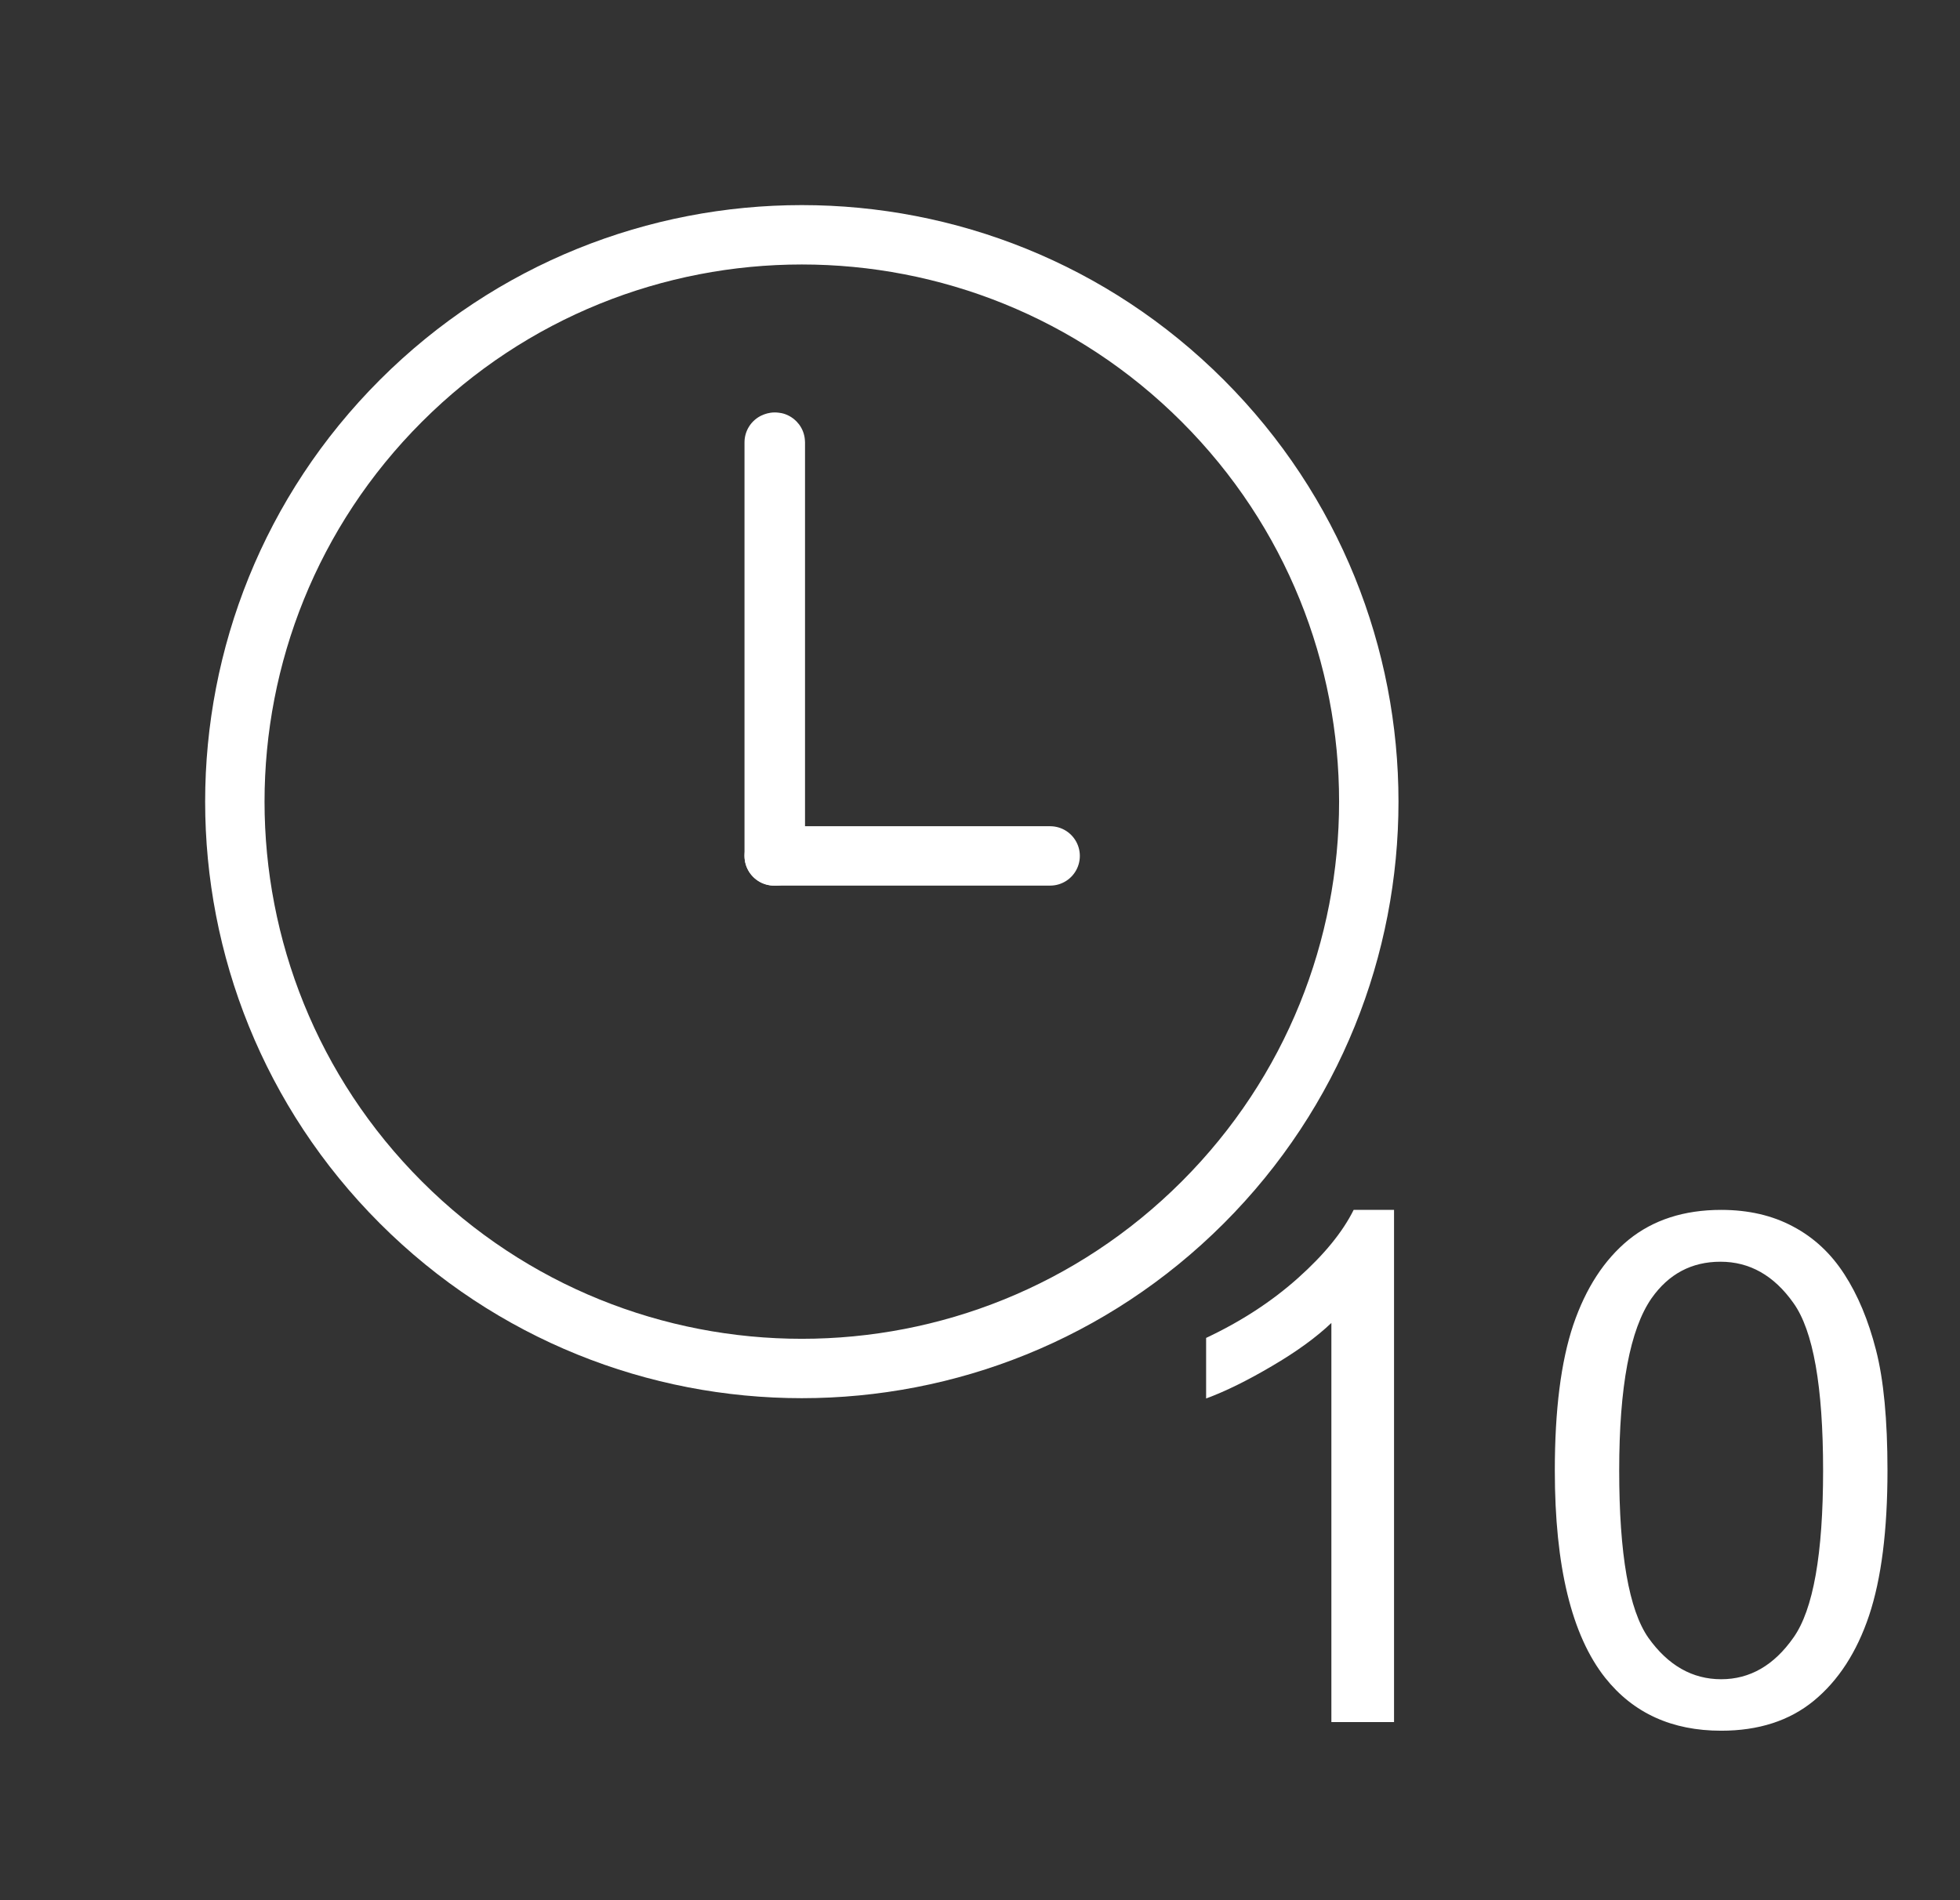
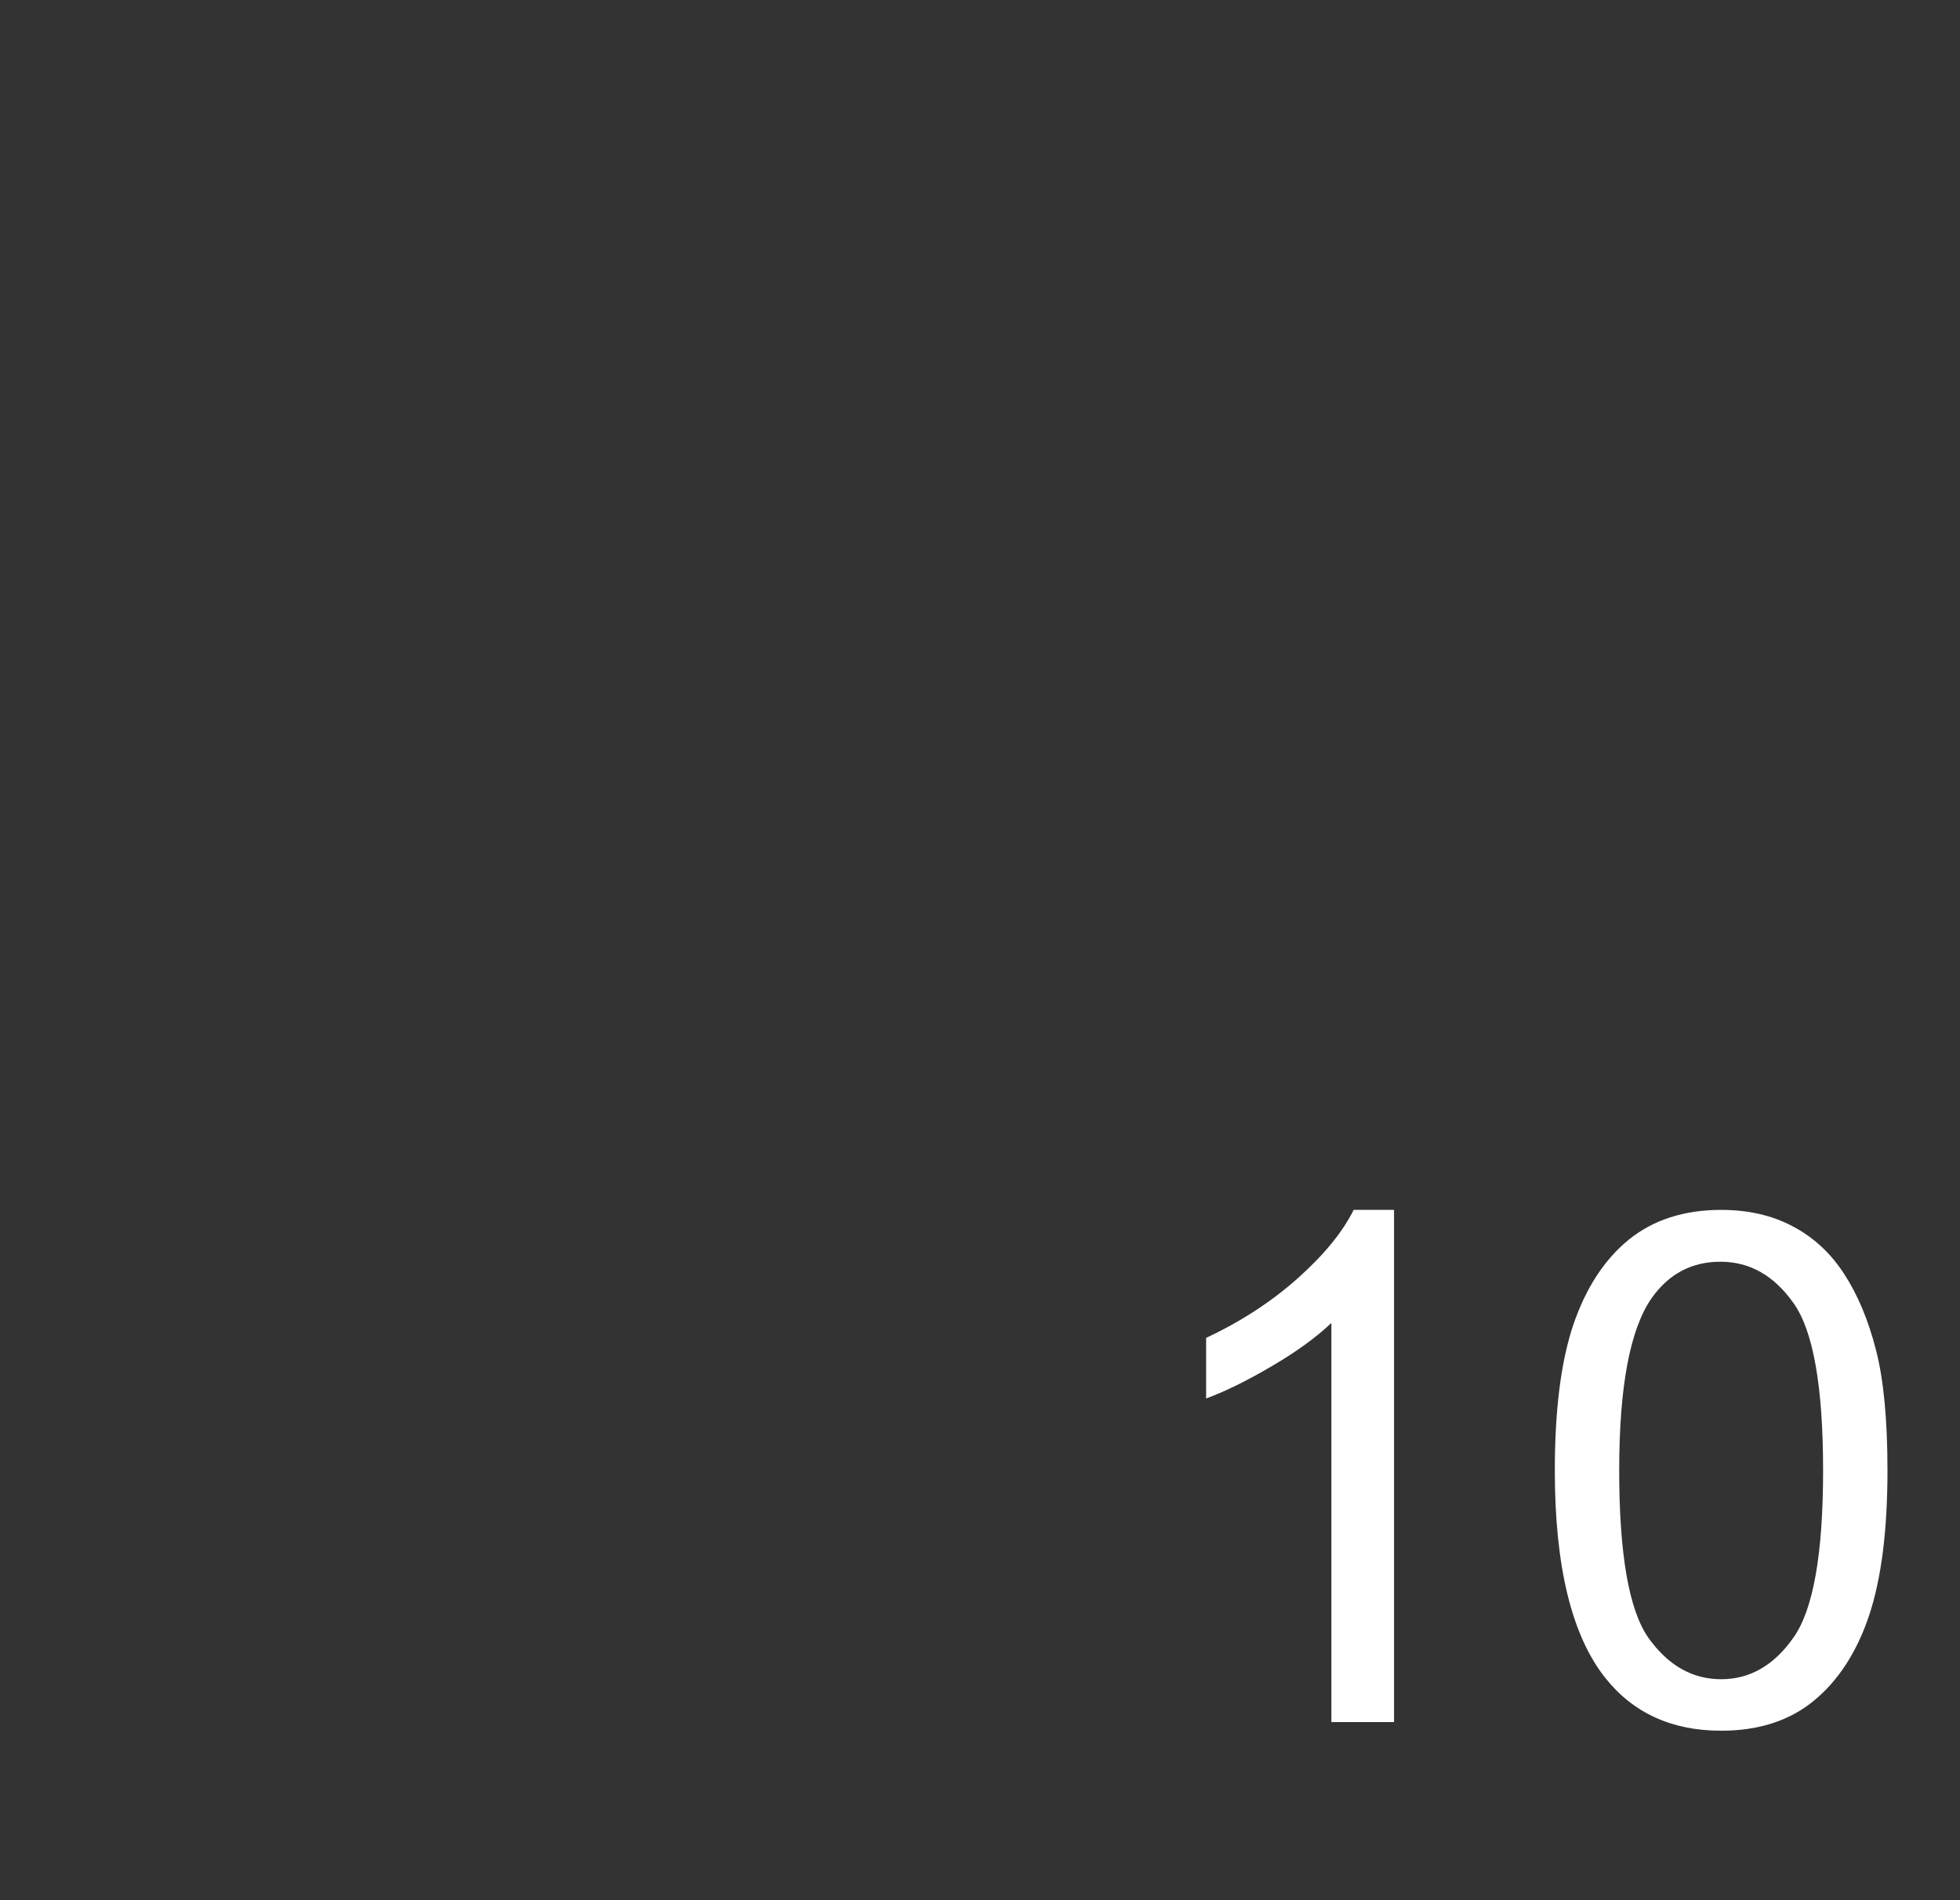
<svg xmlns="http://www.w3.org/2000/svg" width="33" height="32" viewBox="0 0 33 32" fill="none">
  <rect x="0" y="0" width="33" height="32" fill="#333333" stroke="none" />
  <path d="M23.471 29H22.416V22.279C22.162 22.521 21.828 22.764 21.414 23.006C21.004 23.248 20.635 23.43 20.307 23.551V22.531C20.896 22.254 21.412 21.918 21.854 21.523C22.295 21.129 22.607 20.746 22.791 20.375H23.471V29ZM26.178 24.764C26.178 23.748 26.281 22.932 26.488 22.314C26.699 21.693 27.01 21.215 27.42 20.879C27.834 20.543 28.354 20.375 28.979 20.375C29.439 20.375 29.844 20.469 30.191 20.656C30.539 20.84 30.826 21.107 31.053 21.459C31.279 21.807 31.457 22.232 31.586 22.736C31.715 23.236 31.779 23.912 31.779 24.764C31.779 25.771 31.676 26.586 31.469 27.207C31.262 27.824 30.951 28.303 30.537 28.643C30.127 28.979 29.607 29.146 28.979 29.146C28.15 29.146 27.5 28.85 27.027 28.256C26.461 27.541 26.178 26.377 26.178 24.764ZM27.262 24.764C27.262 26.174 27.426 27.113 27.754 27.582C28.086 28.047 28.494 28.279 28.979 28.279C29.463 28.279 29.869 28.045 30.197 27.576C30.529 27.107 30.695 26.17 30.695 24.764C30.695 23.35 30.529 22.41 30.197 21.945C29.869 21.48 29.459 21.248 28.967 21.248C28.482 21.248 28.096 21.453 27.807 21.863C27.443 22.387 27.262 23.354 27.262 24.764Z" fill="white" />
-   <path d="M20.25 20.25C23.978 16.522 23.978 10.478 20.25 6.75C16.522 3.022 10.478 3.022 6.75 6.75C3.022 10.478 3.022 16.522 6.75 20.25C10.478 23.978 16.522 23.978 20.25 20.25Z" stroke="white" stroke-linecap="round" stroke-linejoin="round" />
-   <path d="M13.035 14.414V7.449C13.035 7.449 13.054 7.44 13.054 7.449V14.414H13.035Z" stroke="white" stroke-linecap="round" stroke-linejoin="round" />
-   <path d="M17.681 14.414H13.035" stroke="white" stroke-linecap="round" stroke-linejoin="round" />
</svg>